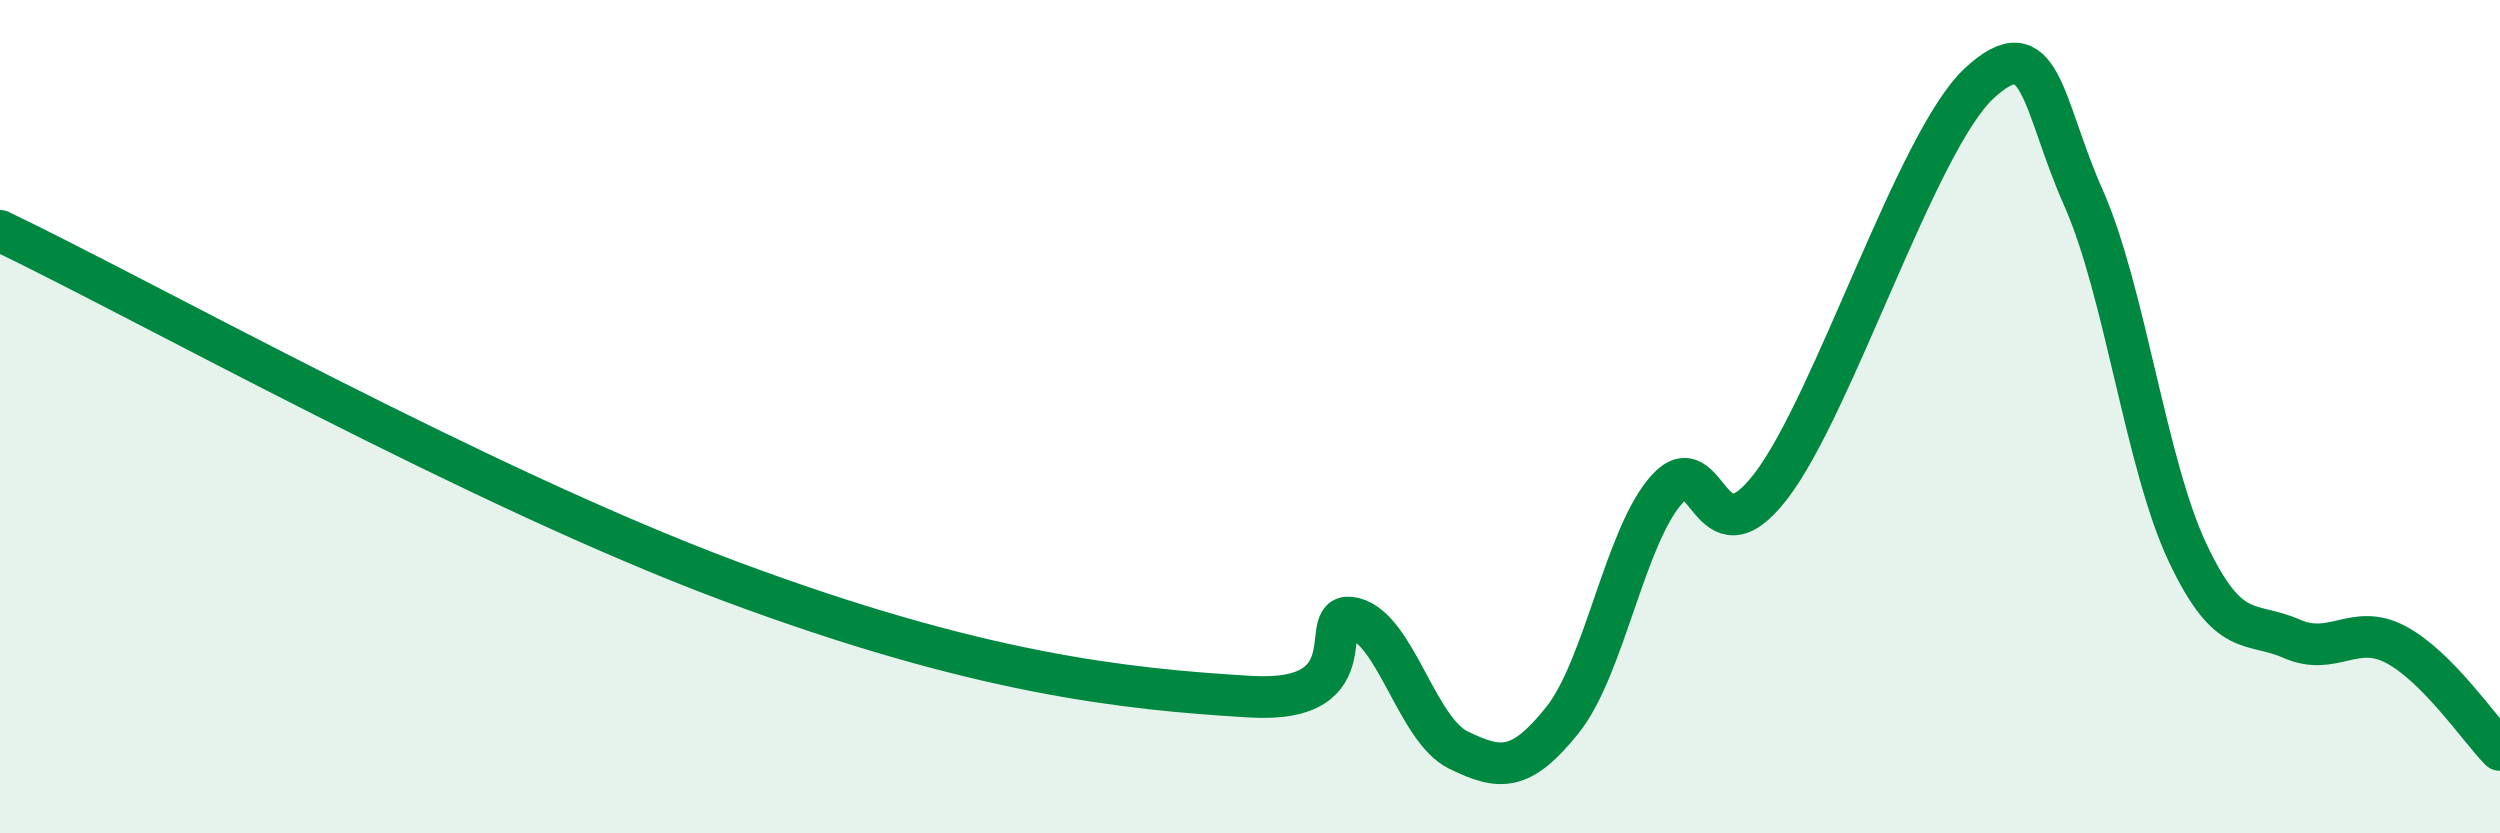
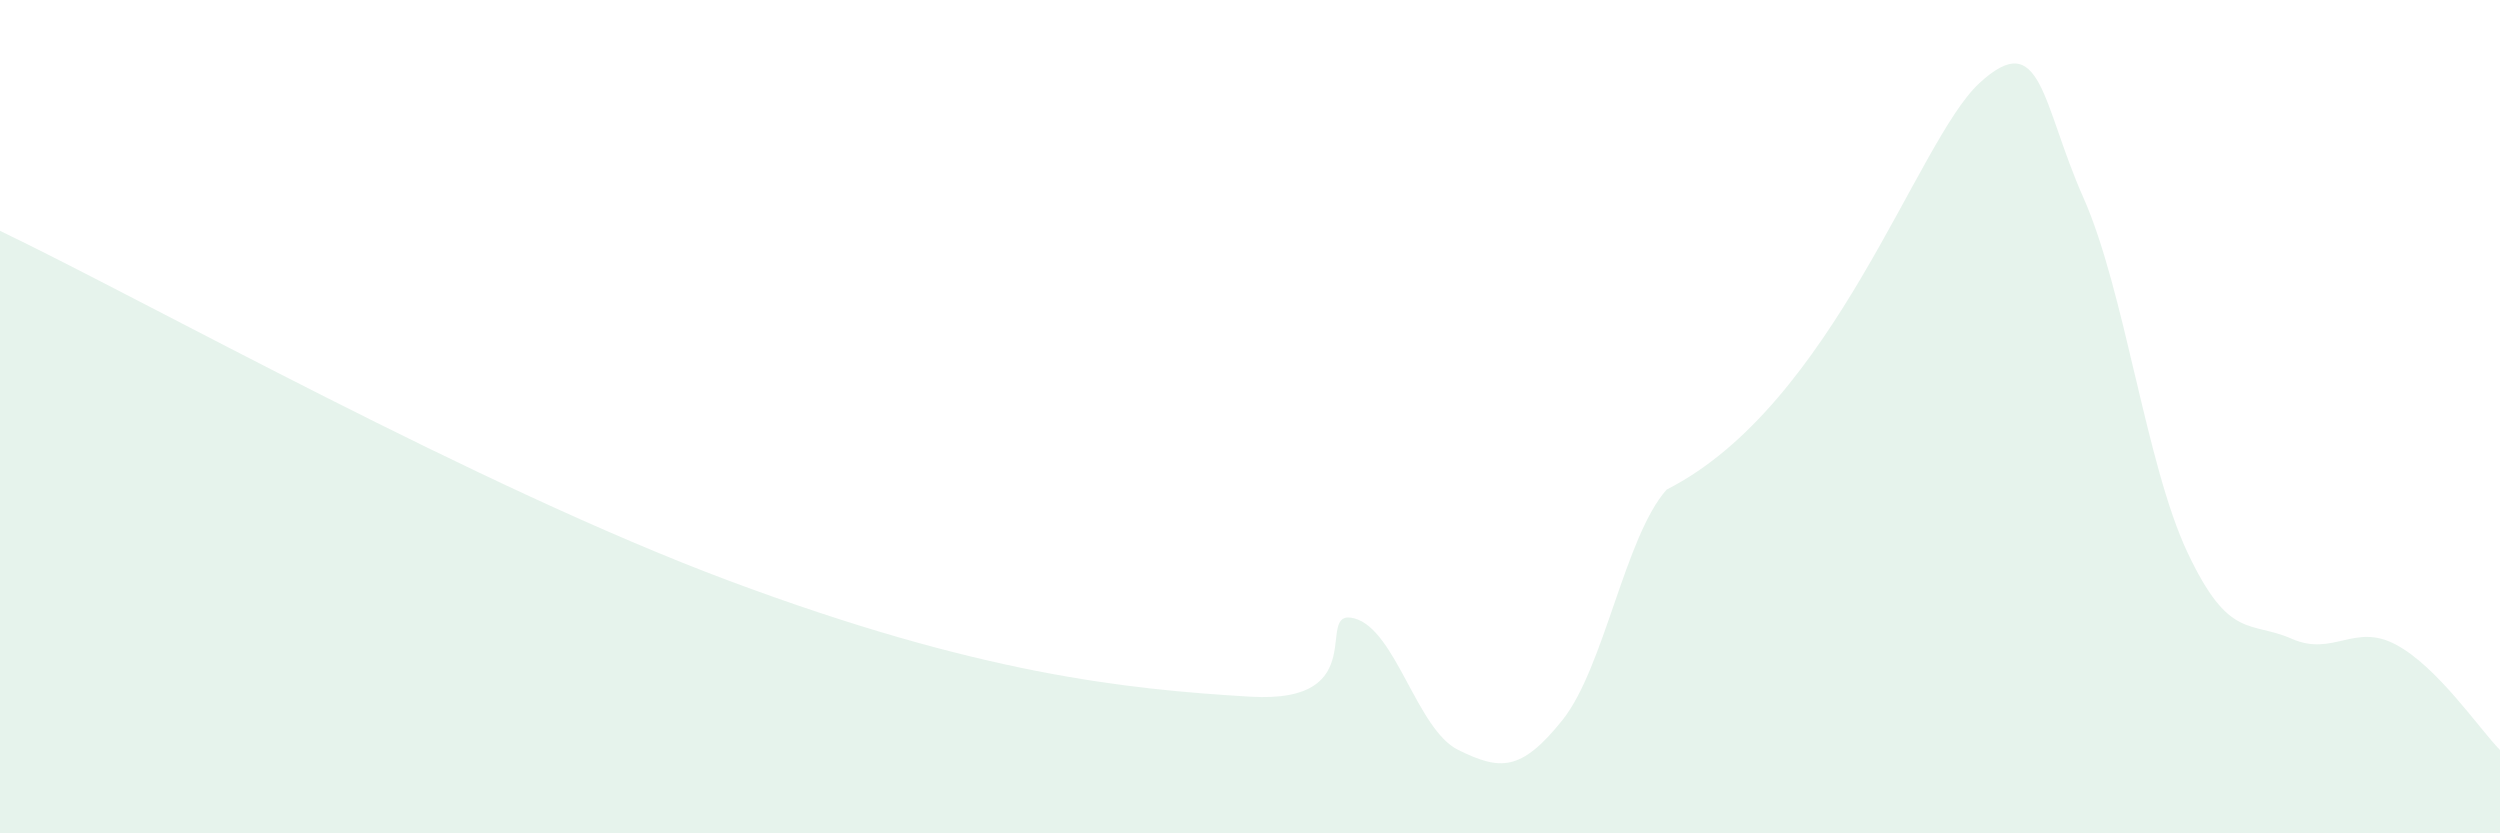
<svg xmlns="http://www.w3.org/2000/svg" width="60" height="20" viewBox="0 0 60 20">
-   <path d="M 0,5.54 C 3.5,7.22 11.5,11.7 17.5,13.94 C 23.5,16.18 27,16.54 30,16.72 C 33,16.9 31.5,14.58 32.5,14.84 C 33.5,15.1 34,17.51 35,18 C 36,18.49 36.5,18.53 37.5,17.28 C 38.5,16.03 39,12.87 40,11.75 C 41,10.63 41,13.62 42.5,11.67 C 44,9.72 46,3.39 47.5,2 C 49,0.61 49,2.49 50,4.74 C 51,6.99 51.5,11.14 52.5,13.26 C 53.5,15.38 54,14.89 55,15.33 C 56,15.77 56.5,14.94 57.5,15.47 C 58.5,16 59.5,17.49 60,18L60 20L0 20Z" fill="#008740" opacity="0.1" stroke-linecap="round" stroke-linejoin="round" />
-   <path d="M 0,5.54 C 3.5,7.22 11.5,11.7 17.5,13.94 C 23.5,16.18 27,16.54 30,16.72 C 33,16.9 31.5,14.58 32.5,14.84 C 33.5,15.1 34,17.51 35,18 C 36,18.49 36.5,18.53 37.5,17.28 C 38.5,16.03 39,12.87 40,11.75 C 41,10.63 41,13.62 42.5,11.67 C 44,9.72 46,3.39 47.5,2 C 49,0.61 49,2.49 50,4.74 C 51,6.99 51.5,11.14 52.5,13.26 C 53.5,15.38 54,14.89 55,15.33 C 56,15.77 56.5,14.94 57.5,15.47 C 58.5,16 59.5,17.49 60,18" stroke="#008740" stroke-width="1" fill="none" stroke-linecap="round" stroke-linejoin="round" />
+   <path d="M 0,5.54 C 3.5,7.22 11.5,11.7 17.5,13.94 C 23.5,16.18 27,16.54 30,16.72 C 33,16.9 31.5,14.58 32.5,14.84 C 33.5,15.1 34,17.51 35,18 C 36,18.49 36.5,18.53 37.5,17.28 C 38.5,16.03 39,12.87 40,11.75 C 44,9.72 46,3.39 47.5,2 C 49,0.61 49,2.49 50,4.74 C 51,6.99 51.5,11.14 52.5,13.26 C 53.5,15.38 54,14.89 55,15.33 C 56,15.77 56.5,14.94 57.5,15.47 C 58.5,16 59.5,17.49 60,18L60 20L0 20Z" fill="#008740" opacity="0.1" stroke-linecap="round" stroke-linejoin="round" />
</svg>